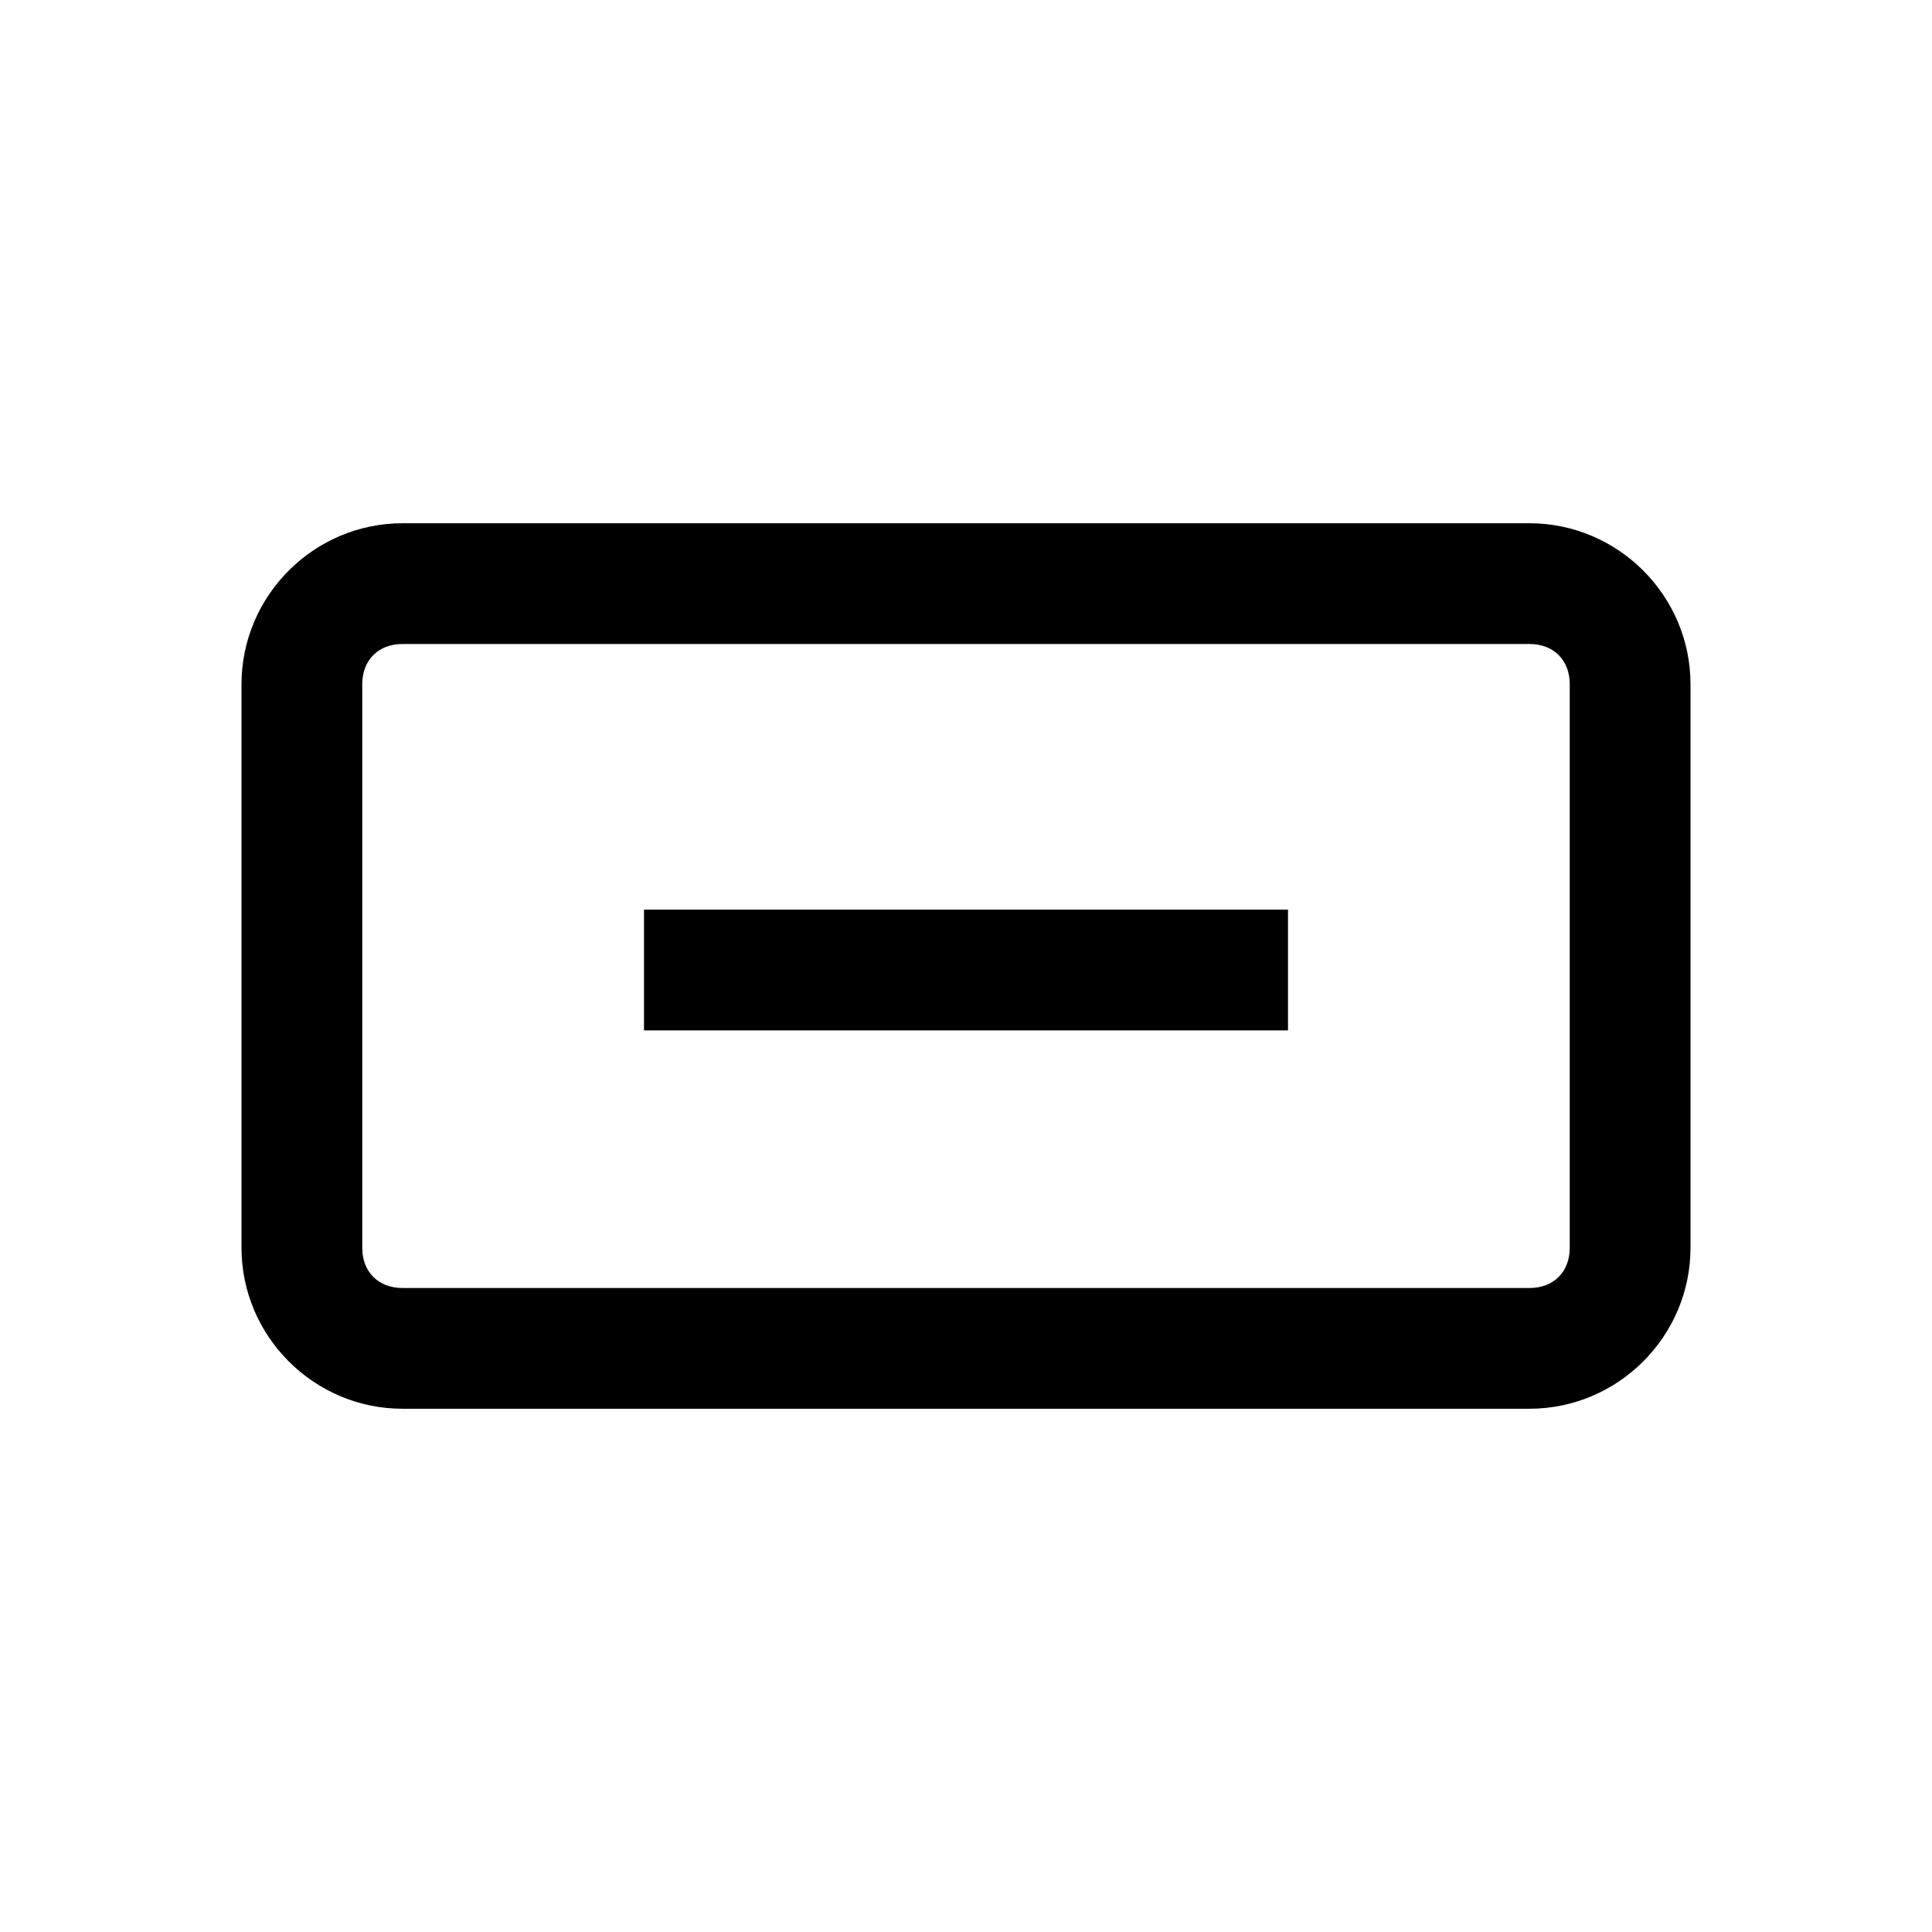
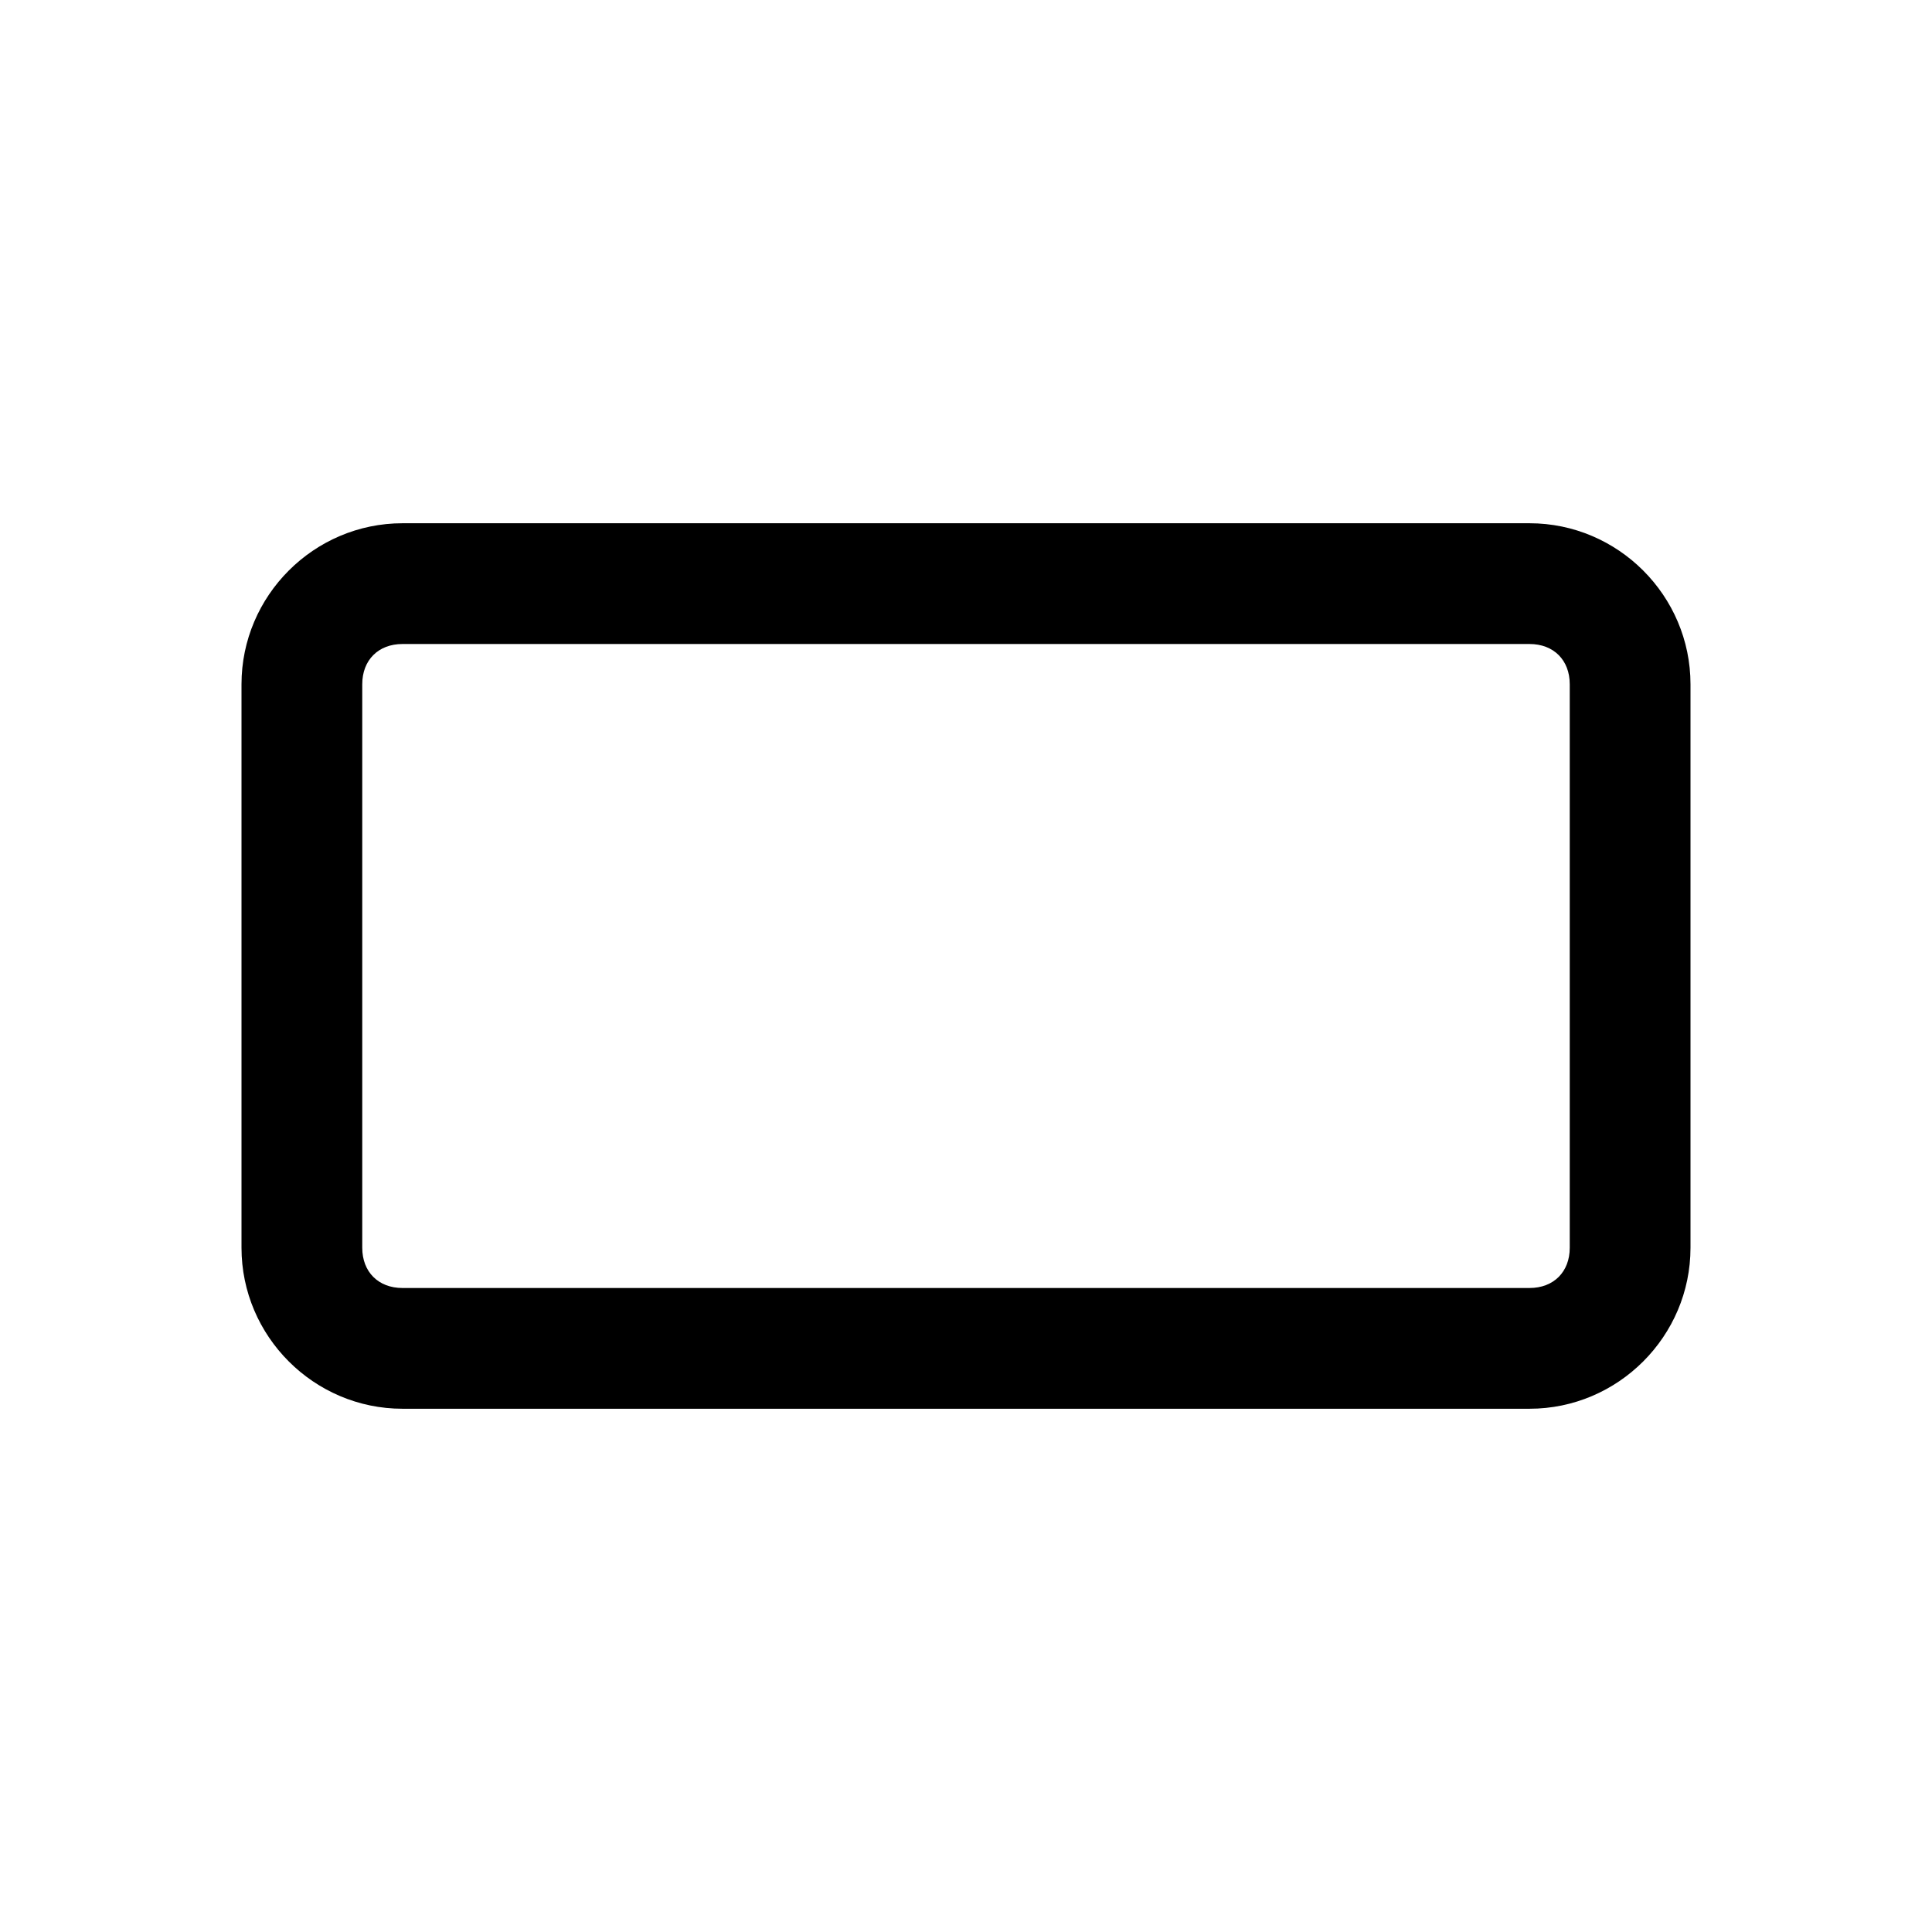
<svg xmlns="http://www.w3.org/2000/svg" width="28" height="28" viewBox="0 0 24 24">
-   <path fill="#000" d="M19 6.5H5c-1.1 0-2 .9-2 2v7c0 1.1.9 2 2 2h14c1.1 0 2-.9 2-2v-7c0-1.1-.9-2-2-2zm.5 9c0 .3-.2.5-.5.5H5c-.3 0-.5-.2-.5-.5v-7c0-.3.2-.5.5-.5h14c.3 0 .5.2.5.5v7zM8 12.8h8v-1.5H8v1.5z" />
+   <path fill="#000" d="M19 6.5H5c-1.1 0-2 .9-2 2v7c0 1.1.9 2 2 2h14c1.1 0 2-.9 2-2v-7c0-1.1-.9-2-2-2zm.5 9c0 .3-.2.5-.5.5H5c-.3 0-.5-.2-.5-.5v-7c0-.3.2-.5.5-.5h14c.3 0 .5.2.5.5v7zM8 12.8v-1.5H8v1.5z" />
</svg>